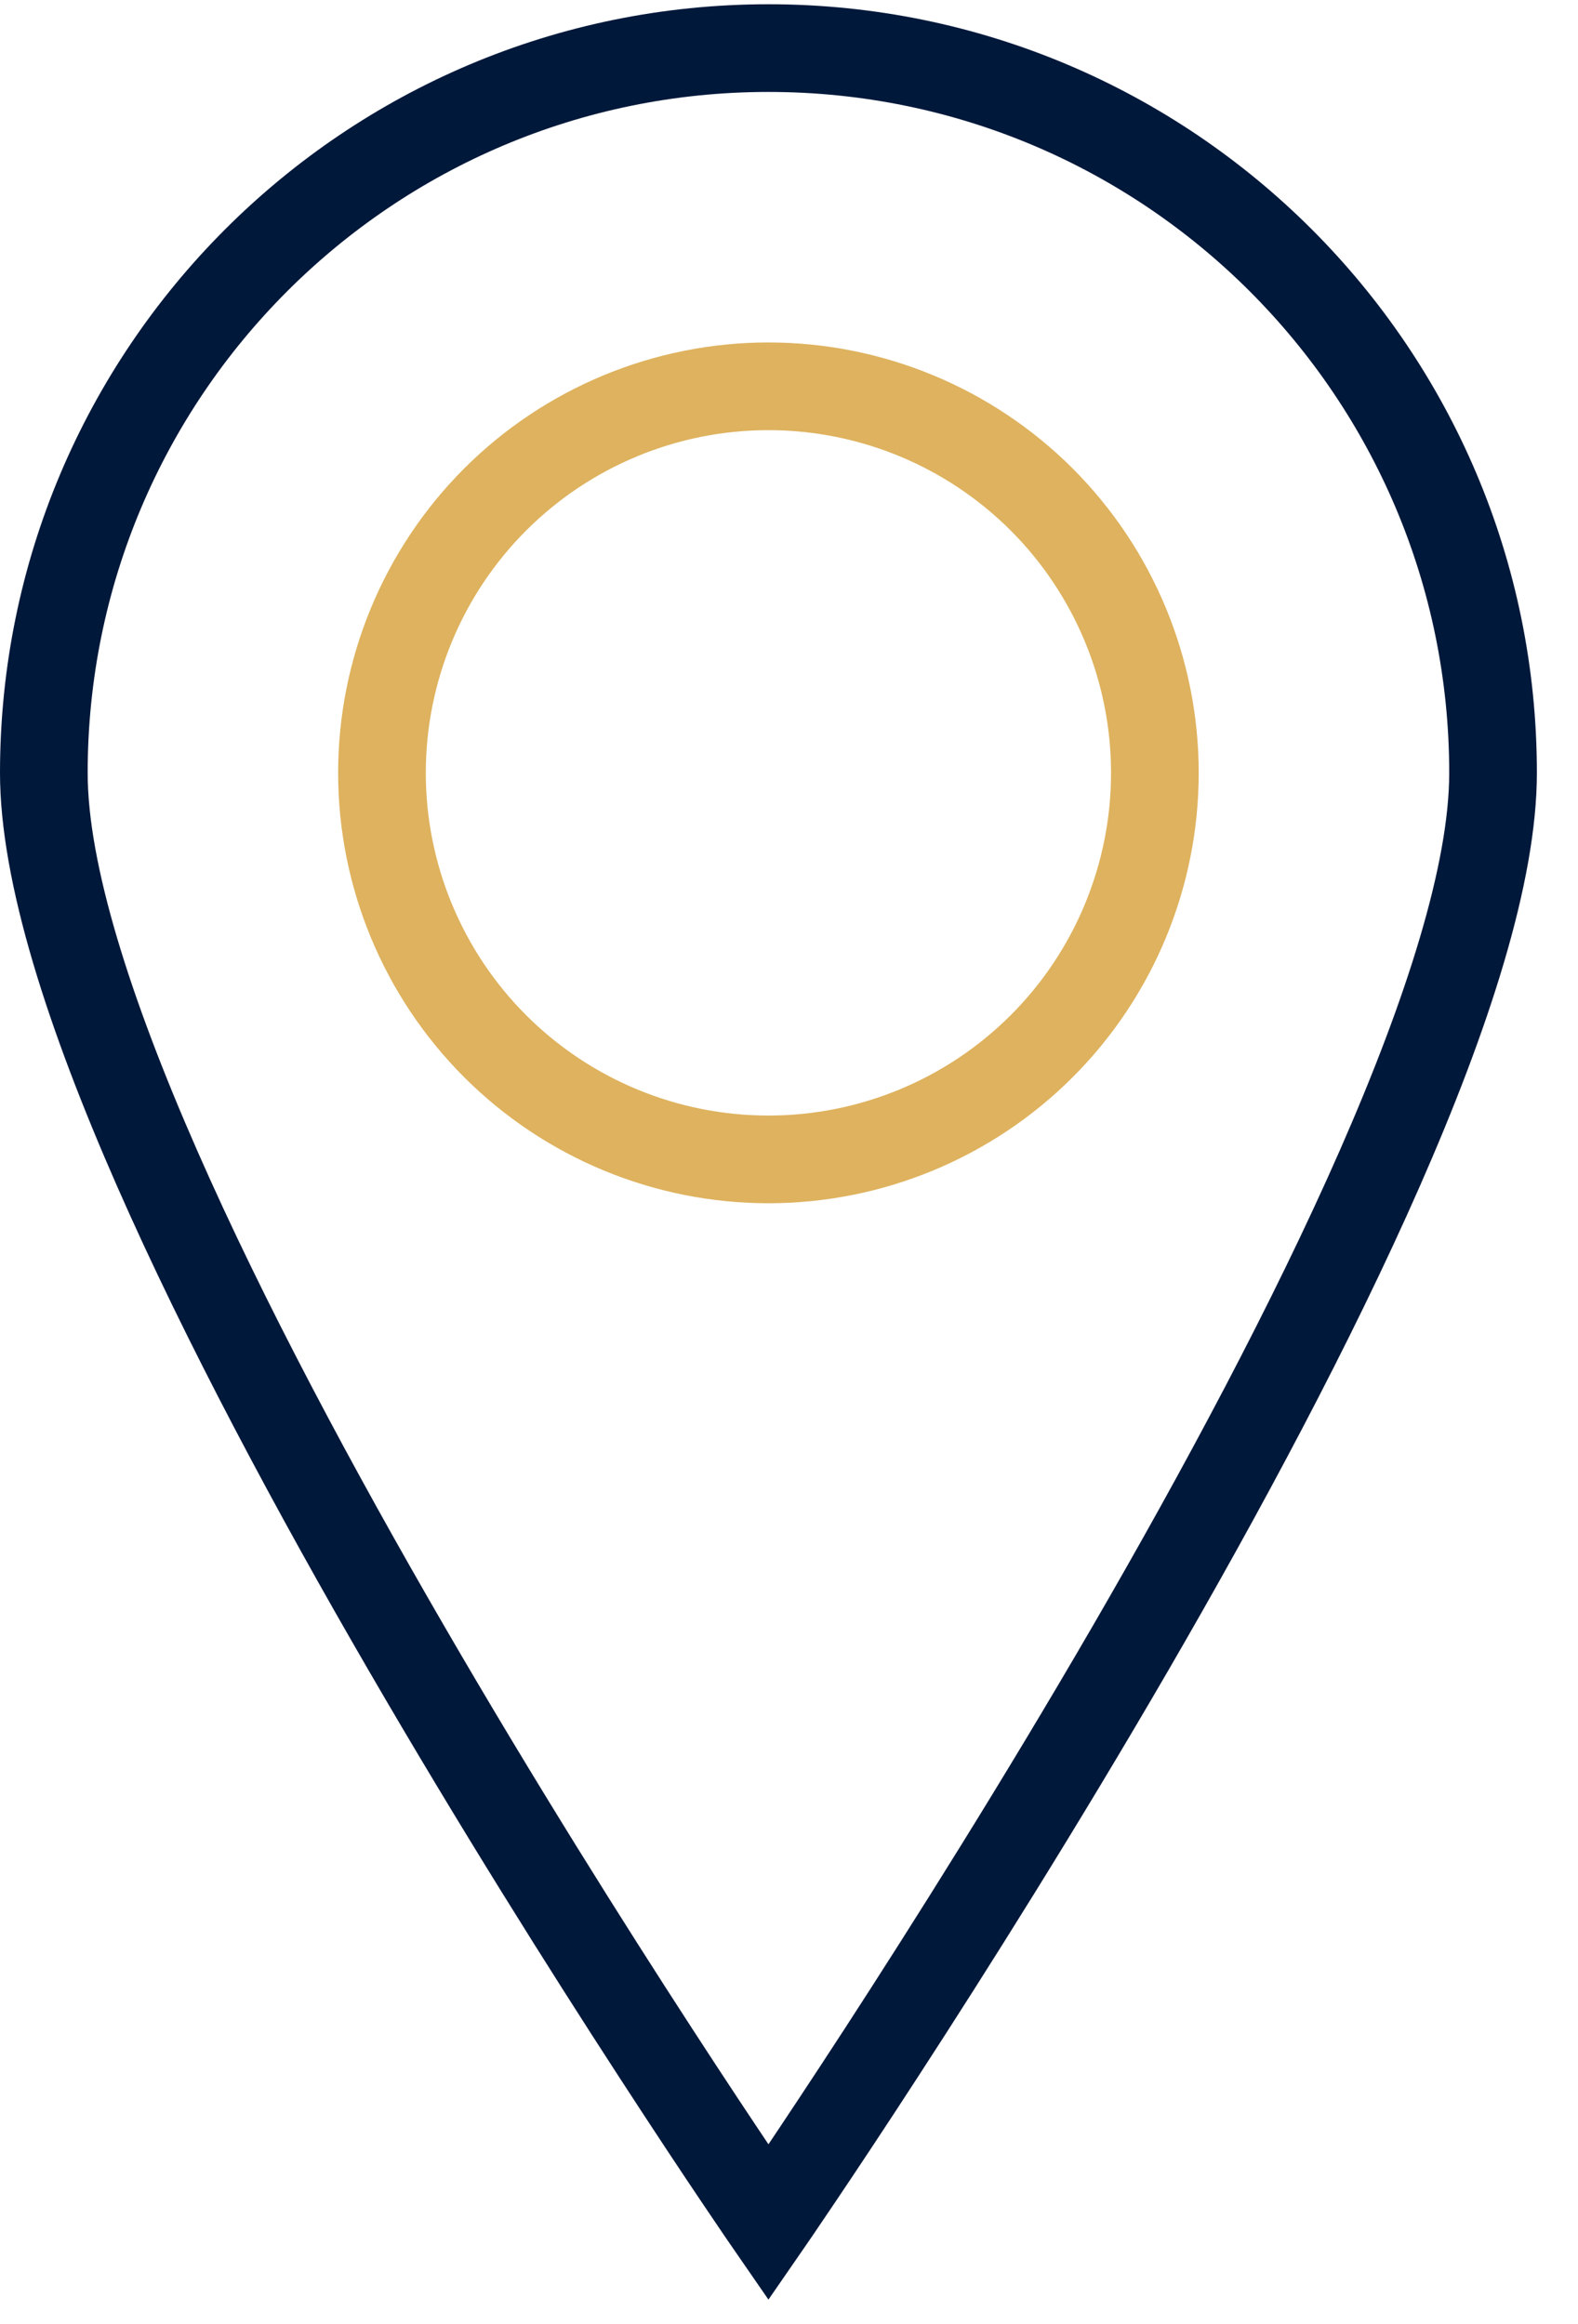
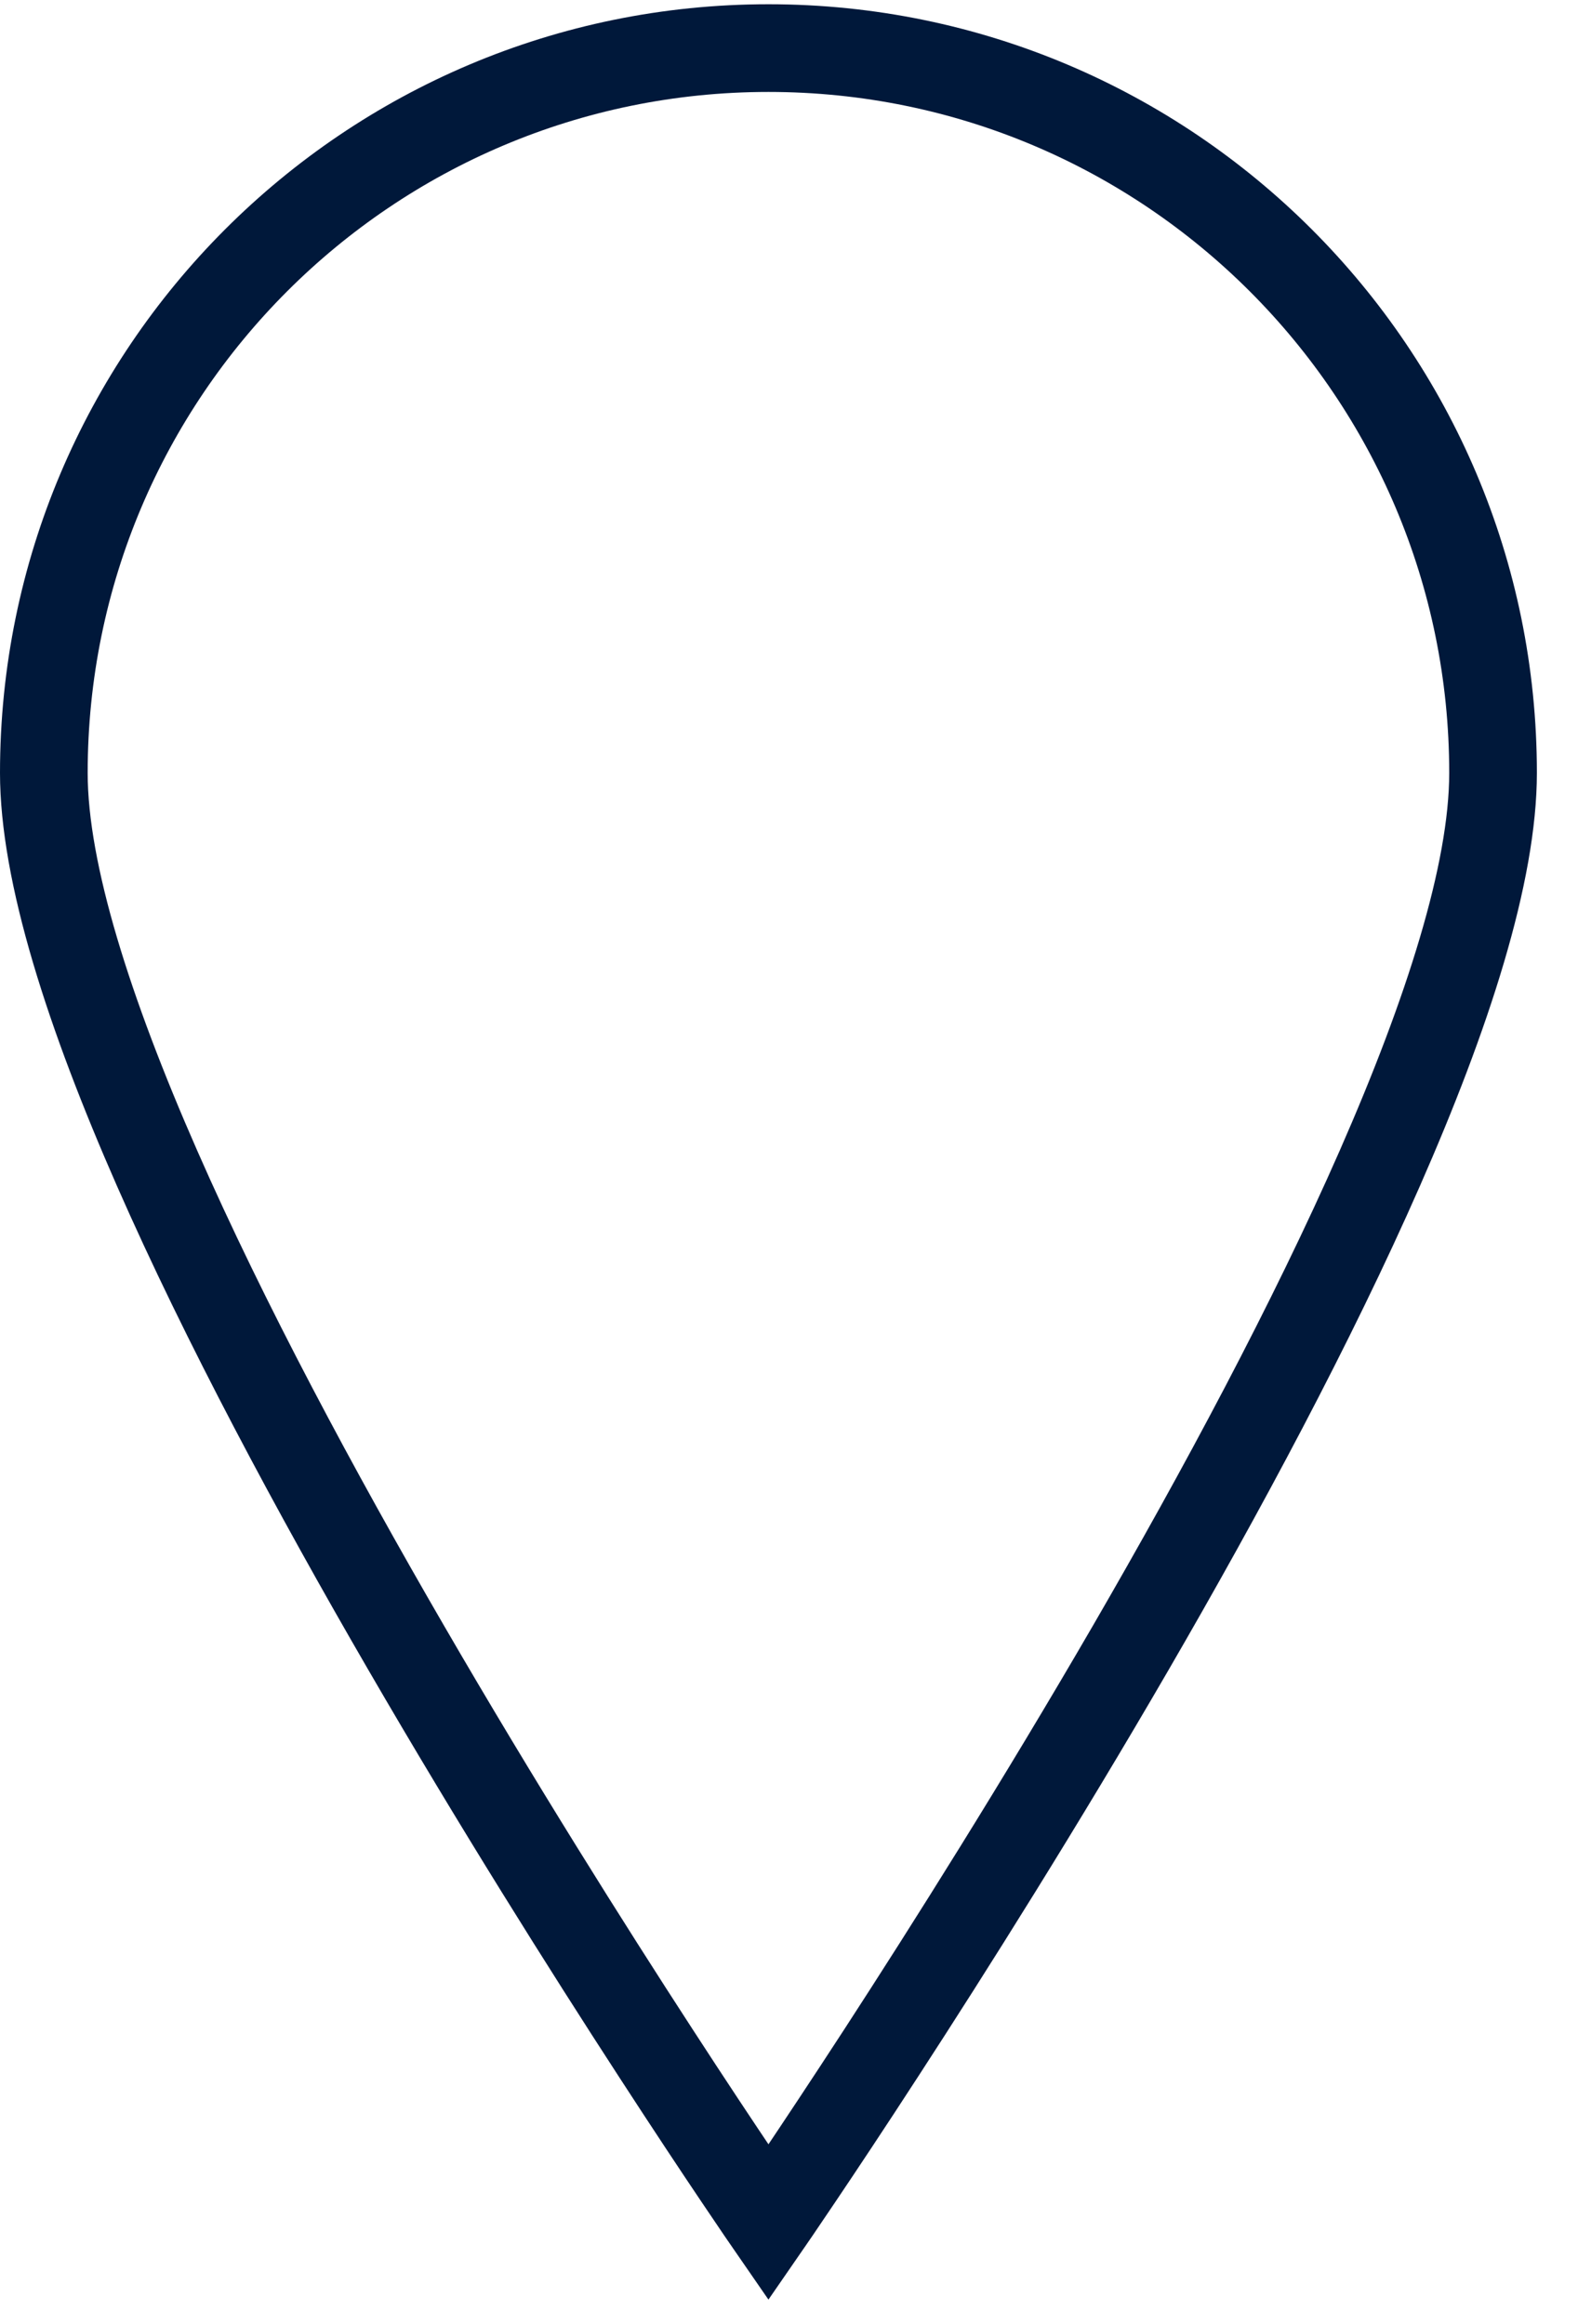
<svg xmlns="http://www.w3.org/2000/svg" width="36" height="53" viewBox="0 0 36 53" fill="none">
  <path d="M17.531 50.69L16.708 51.258L17.531 52.45L18.354 51.258L17.531 50.69ZM33.062 17.628C33.062 19.683 32.11 22.723 30.564 26.243C29.035 29.723 26.989 33.534 24.932 37.081C22.876 40.624 20.819 43.886 19.276 46.263C18.504 47.451 17.861 48.417 17.412 49.086C17.187 49.42 17.011 49.68 16.891 49.855C16.831 49.943 16.785 50.01 16.754 50.055C16.739 50.078 16.727 50.094 16.72 50.105C16.716 50.111 16.713 50.115 16.711 50.118C16.71 50.119 16.709 50.12 16.709 50.121C16.709 50.121 16.709 50.121 16.708 50.122C16.708 50.122 16.708 50.122 17.531 50.69C18.354 51.258 18.354 51.258 18.354 51.258C18.354 51.258 18.355 51.257 18.355 51.257C18.355 51.256 18.356 51.255 18.357 51.253C18.36 51.25 18.363 51.246 18.367 51.24C18.375 51.228 18.387 51.21 18.403 51.187C18.435 51.141 18.482 51.072 18.543 50.983C18.665 50.803 18.844 50.54 19.071 50.202C19.526 49.526 20.175 48.551 20.953 47.352C22.509 44.957 24.584 41.665 26.662 38.084C28.737 34.507 30.824 30.623 32.395 27.047C33.948 23.513 35.062 20.137 35.062 17.628H33.062ZM17.531 50.69C18.354 50.122 18.354 50.122 18.354 50.122C18.354 50.121 18.354 50.121 18.353 50.121C18.353 50.12 18.352 50.119 18.351 50.118C18.349 50.115 18.347 50.111 18.343 50.105C18.335 50.094 18.323 50.078 18.308 50.055C18.277 50.01 18.232 49.943 18.172 49.855C18.052 49.68 17.875 49.42 17.651 49.086C17.201 48.417 16.558 47.451 15.787 46.263C14.243 43.886 12.186 40.624 10.131 37.081C8.073 33.534 6.027 29.723 4.499 26.243C2.952 22.723 2 19.683 2 17.628H0C0 20.137 1.115 23.513 2.667 27.047C4.238 30.623 6.325 34.507 8.401 38.084C10.478 41.665 12.554 44.957 14.11 47.352C14.888 48.551 15.536 49.526 15.991 50.202C16.218 50.54 16.397 50.803 16.519 50.983C16.581 51.072 16.628 51.141 16.659 51.187C16.675 51.21 16.687 51.228 16.696 51.24C16.7 51.246 16.703 51.25 16.705 51.253C16.706 51.255 16.707 51.256 16.707 51.257C16.708 51.257 16.708 51.258 16.708 51.258C16.708 51.258 16.708 51.258 17.531 50.69ZM2 17.628C2 9.05 8.954 2.097 17.531 2.097V0.097C7.849 0.097 0 7.946 0 17.628H2ZM17.531 2.097C26.108 2.097 33.062 9.05 33.062 17.628H35.062C35.062 7.946 27.213 0.097 17.531 0.097V2.097Z" fill="#00183A" />
-   <path d="M17.53 8.811C15.192 8.811 12.95 9.74 11.296 11.393C9.643 13.047 8.714 15.29 8.714 17.628C8.714 19.966 9.643 22.209 11.296 23.862C12.95 25.515 15.192 26.444 17.53 26.444C19.869 26.444 22.111 25.515 23.765 23.862C25.418 22.209 26.347 19.966 26.347 17.628C26.347 15.29 25.418 13.047 23.765 11.393C22.111 9.74 19.869 8.811 17.53 8.811Z" stroke="#DEB25E" stroke-width="2" />
</svg>